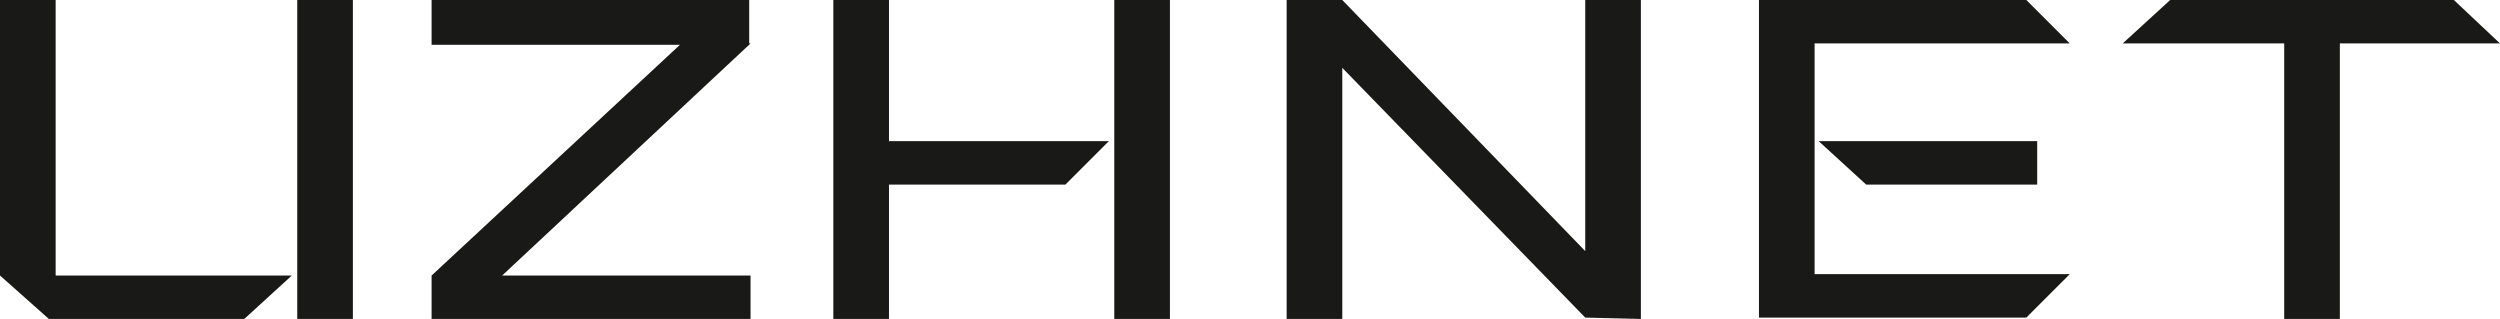
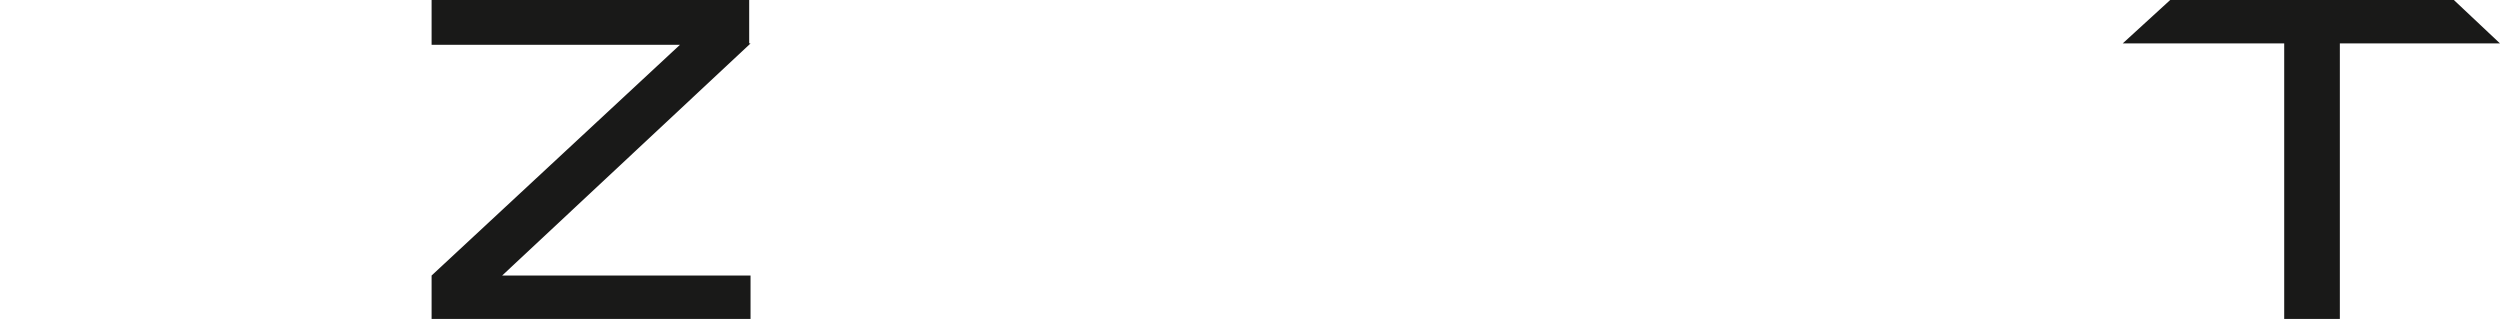
<svg xmlns="http://www.w3.org/2000/svg" version="1.1" id="Слой_1" x="0px" y="0px" viewBox="0 0 184.2 23.5" style="enable-background:new 0 0 184.2 23.5;" xml:space="preserve">
  <style type="text/css">
	.st0{fill-rule:evenodd;clip-rule:evenodd;}
	.st1{fill-rule:evenodd;clip-rule:evenodd;fill:#191918;}
	.st2{fill:#191918;}
	.st3{fill:#1C1A19;}
	.st4{fill:#FFFFFF;}
</style>
  <g>
    <g>
-       <path class="st2" d="M18,23.5H3.6L0,20.3V0h4.1v20.3h17.4L18,23.5z M26,23.5h-4.1V0H26V23.5z" />
-     </g>
+       </g>
    <g>
      <path class="st2" d="M55.3,3.2L37,20.3h18.3v3.2H31.8v-3.2l18.3-17H31.8V0h23.4V3.2z" />
    </g>
    <g>
-       <path class="st2" d="M78.5,13.6h-13v9.9h-4.1V0h4.1v10.4h16.2L78.5,13.6z M82.1,0h4.1v23.5h-4.1V0z" />
-     </g>
+       </g>
    <g>
-       <path class="st2" d="M116.8,23.4L98.9,5v18.5h-4.1V0h4.1l17.9,18.5V0h4.1v23.5L116.8,23.4L116.8,23.4z" />
-     </g>
+       </g>
    <g>
-       <path class="st2" d="M129.6,0h19.7l3.2,3.2h-18.8v17l18.8,0l-3.2,3.2h-19.7V0z M134,10.4l16.1,0v3.2h-12.6L134,10.4z" />
-     </g>
+       </g>
    <g>
      <path class="st2" d="M184.2,3.2h-11.8v20.3h-4.1V3.2h-11.9l3.5-3.2h20.9L184.2,3.2z" />
    </g>
  </g>
</svg>